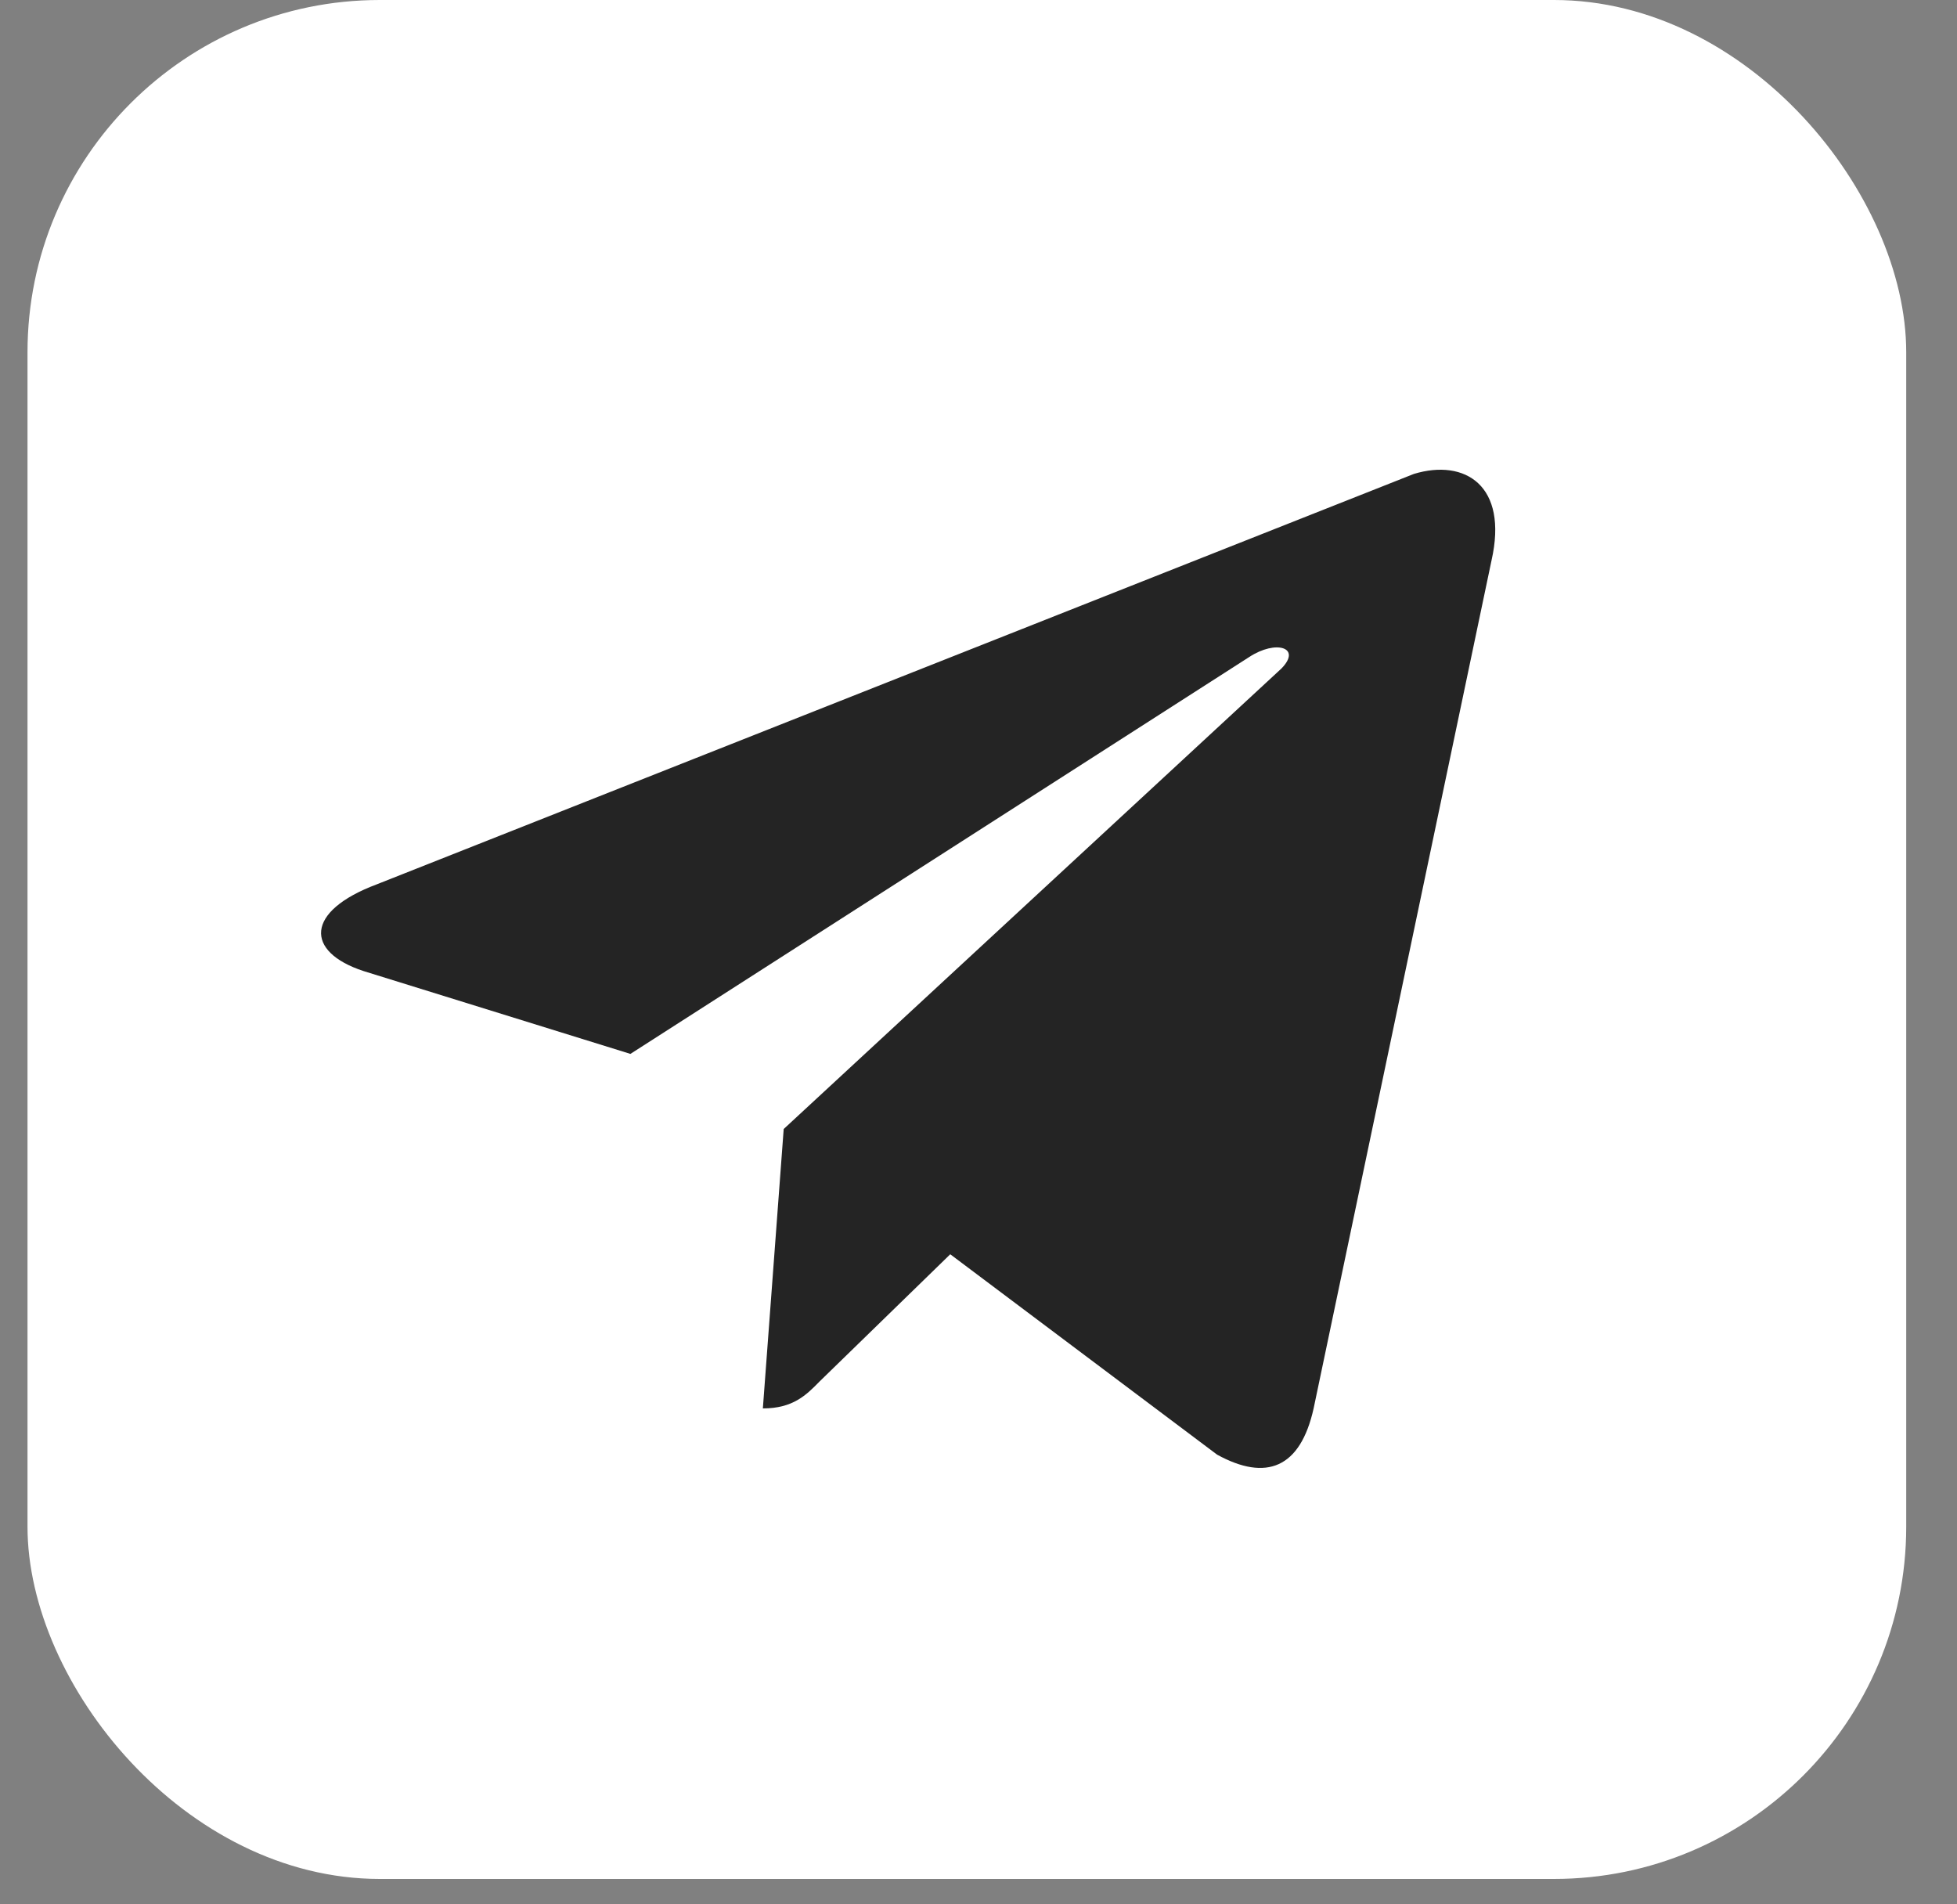
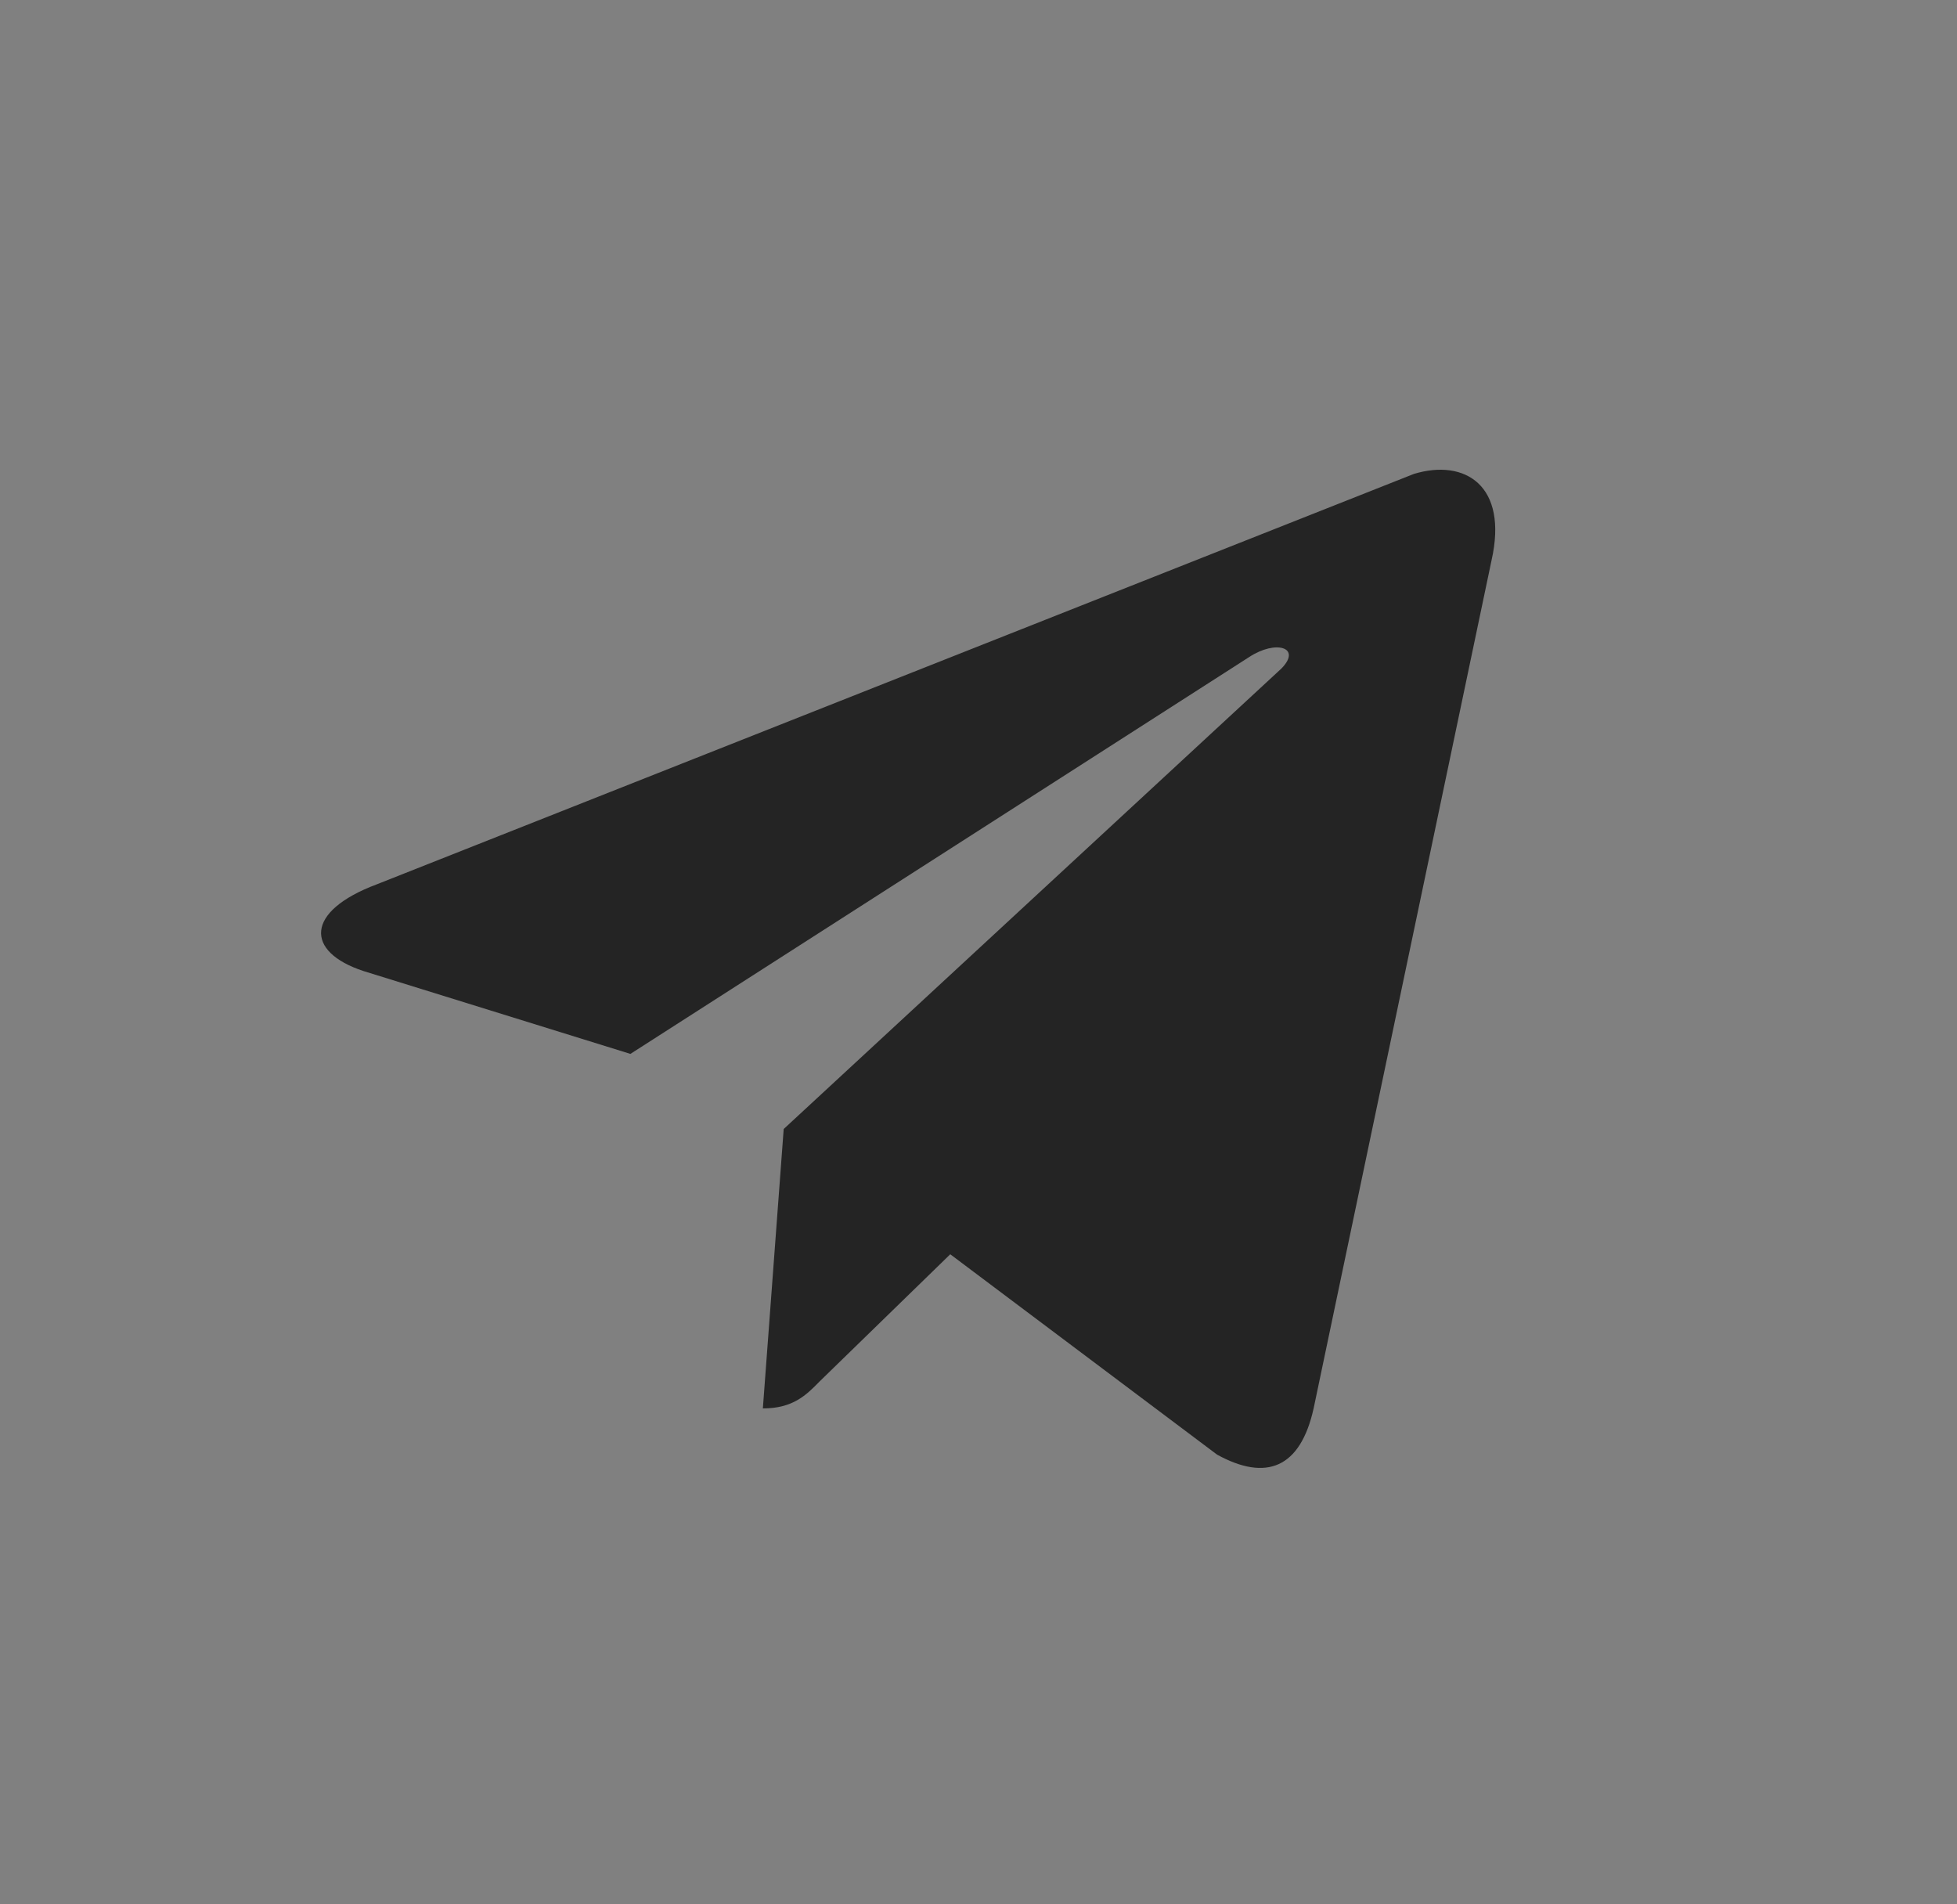
<svg xmlns="http://www.w3.org/2000/svg" width="37" height="36" viewBox="0 0 37 36" fill="none">
  <rect x="0" y="0" width="37" height="36" fill="#808080" stroke="none" />
-   <rect x="0.52" width="35.52" height="35.52" rx="6.66" fill="white" />
  <path d="M28.199 10.597L24.836 26.625C24.585 27.754 23.941 28.009 23.011 27.499L17.966 23.711L15.496 26.115C15.246 26.37 14.995 26.625 14.423 26.625L14.817 21.343L24.227 12.638C24.62 12.237 24.12 12.091 23.619 12.42L11.919 19.923L6.873 18.357C5.764 17.993 5.764 17.227 7.123 16.718L26.732 8.959C27.697 8.667 28.521 9.178 28.199 10.597Z" fill="#242424" />
</svg>